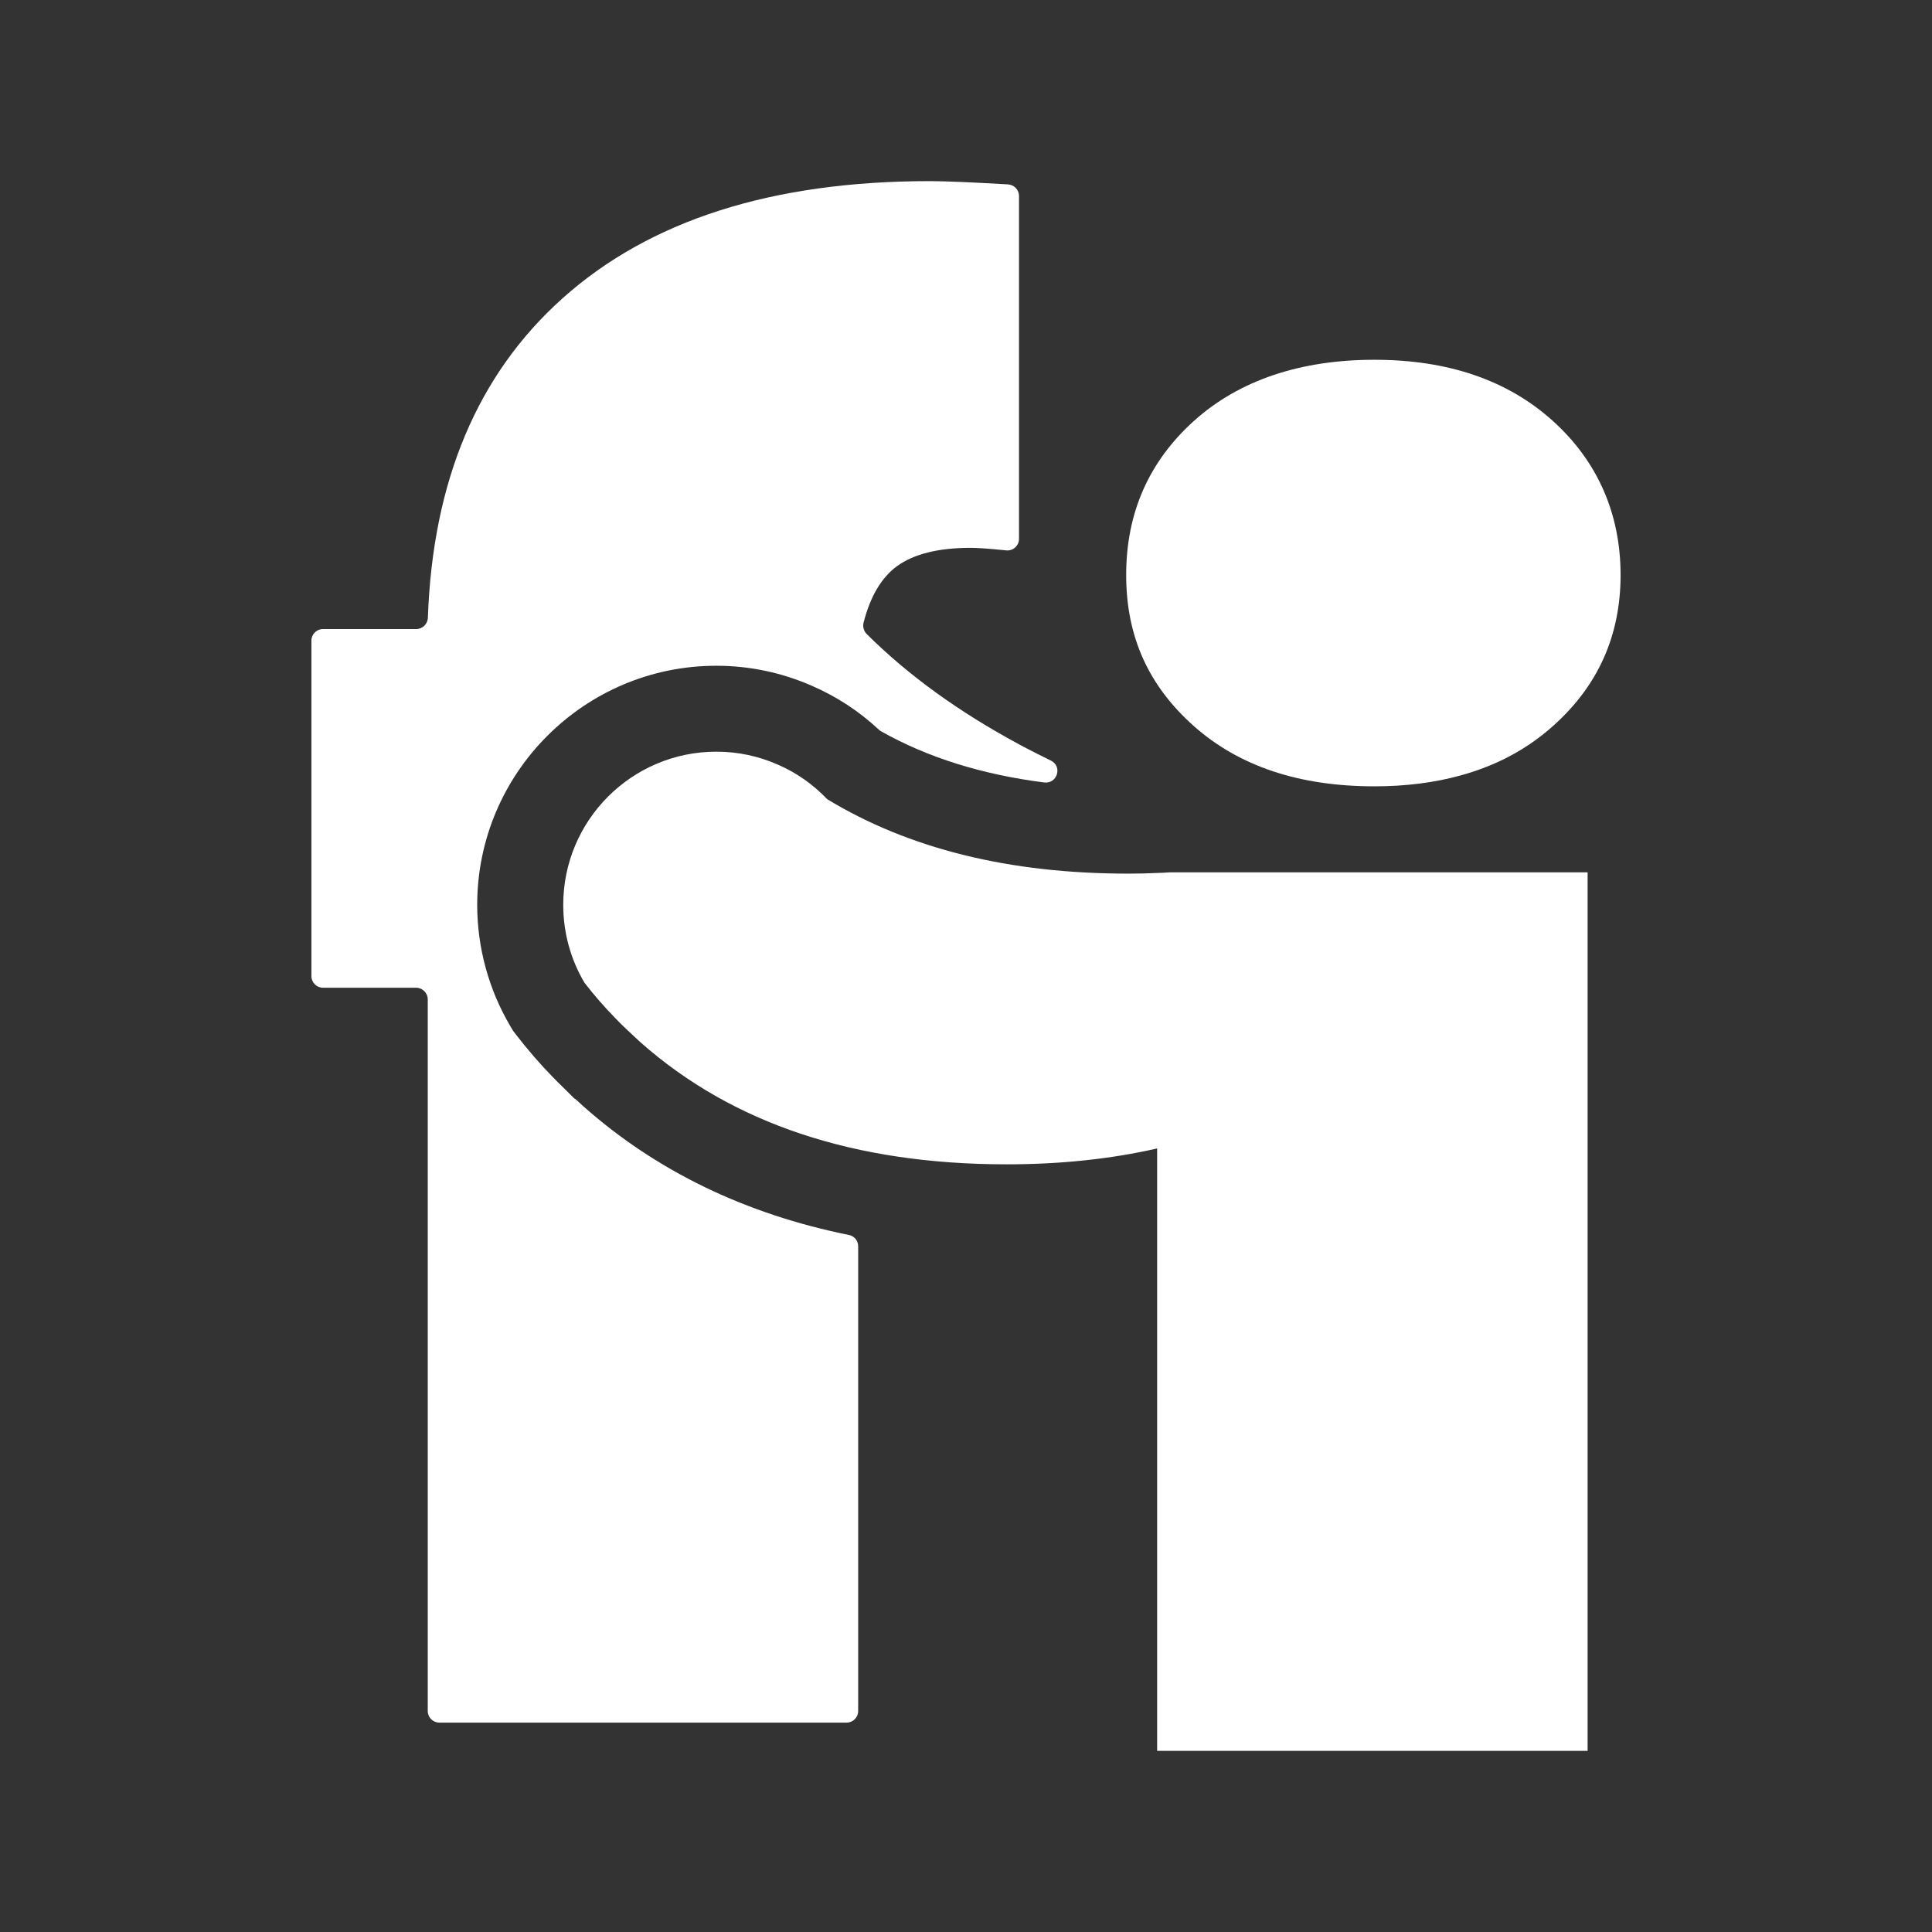
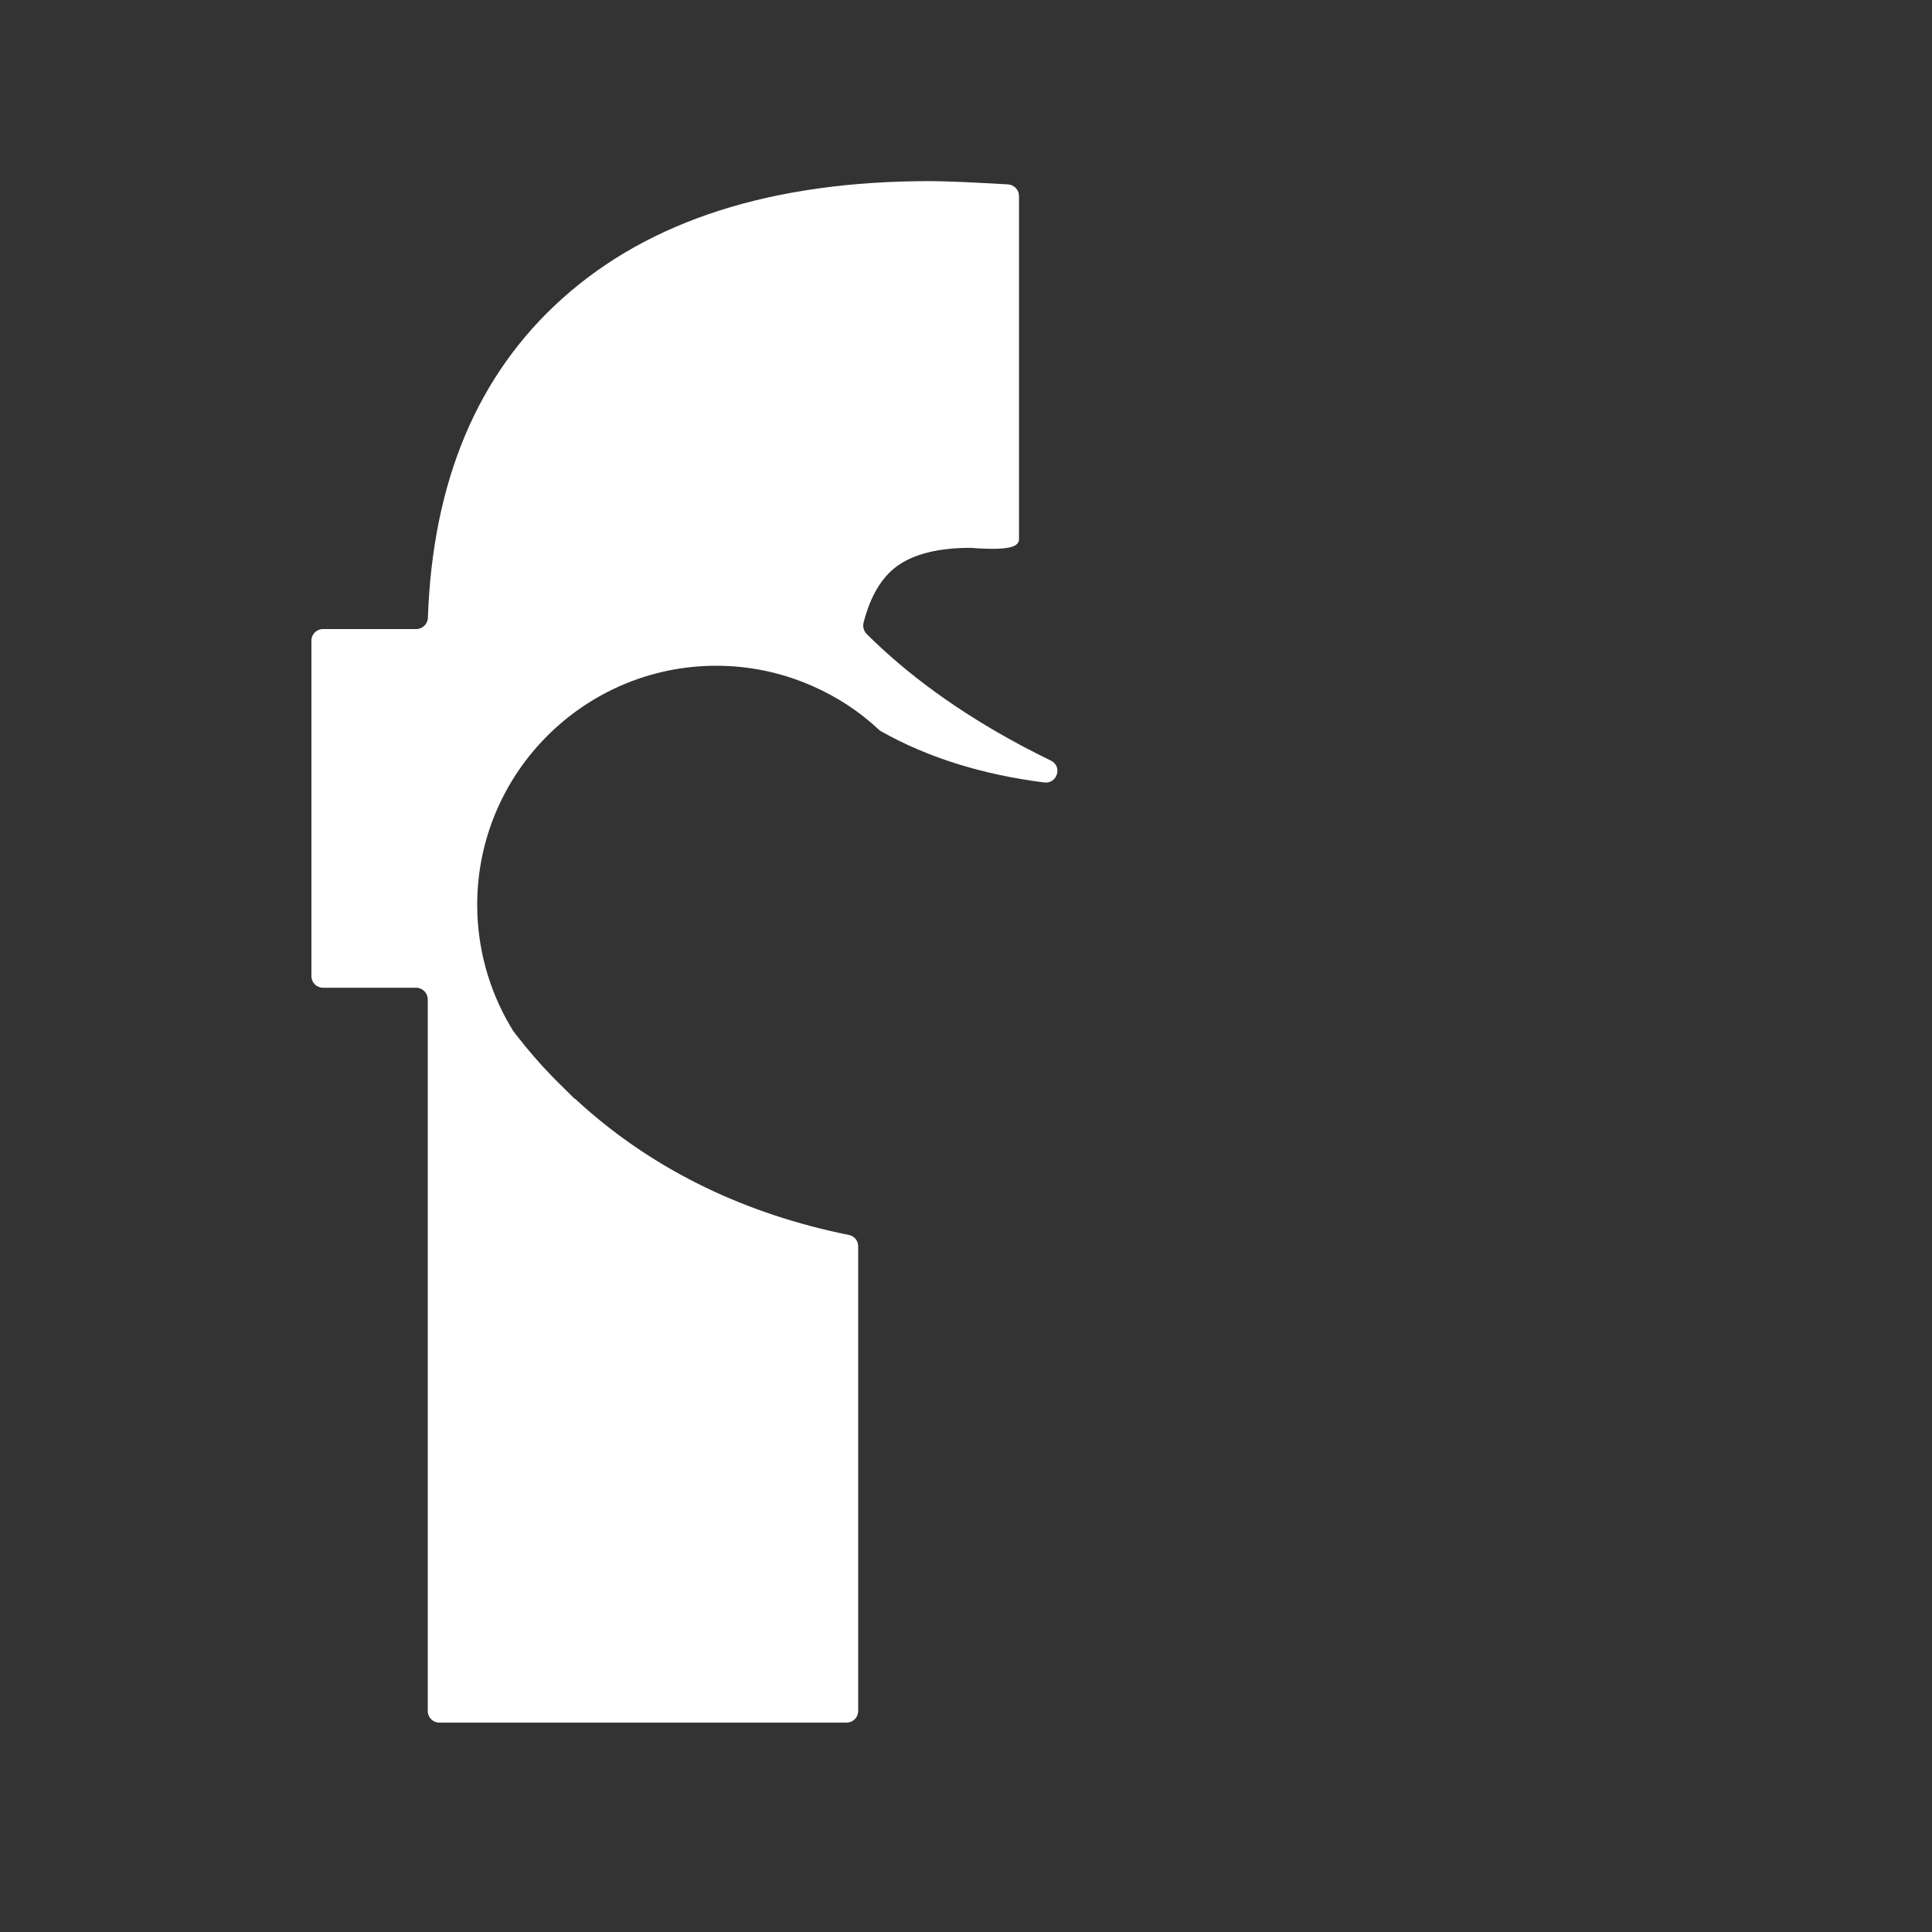
<svg xmlns="http://www.w3.org/2000/svg" width="32" height="32" viewBox="0 0 32 32" fill="none">
  <rect x="0" y="0" width="32" height="32" fill="#333333" stroke="none" />
-   <path d="M9.668 18.329C9.618 18.285 9.574 18.243 9.53 18.203L9.513 18.195L9.343 18.026C9.279 17.964 9.218 17.904 9.158 17.842C8.949 17.629 8.743 17.39 8.55 17.141L8.498 17.073L8.454 16.999C8.094 16.39 7.904 15.694 7.904 14.987C7.904 12.803 9.68 11.027 11.864 11.027C12.412 11.027 12.946 11.139 13.45 11.36C13.857 11.537 14.23 11.78 14.558 12.087C14.57 12.097 14.582 12.107 14.594 12.113C15.361 12.546 16.266 12.829 17.294 12.96C17.512 12.988 17.603 12.691 17.404 12.597C17.256 12.524 17.107 12.45 16.956 12.37L16.878 12.328C15.883 11.792 15.041 11.184 14.355 10.501C14.307 10.453 14.287 10.381 14.303 10.314C14.415 9.879 14.598 9.568 14.855 9.379C15.134 9.176 15.541 9.074 16.075 9.074C16.196 9.074 16.392 9.088 16.665 9.116C16.78 9.128 16.878 9.038 16.878 8.925V3.247C16.878 3.145 16.798 3.06 16.695 3.054C16.105 3.02 15.674 3 15.401 3C12.789 3 10.76 3.648 9.315 4.943C7.908 6.204 7.167 7.968 7.087 10.232C7.083 10.336 6.998 10.419 6.896 10.419H5.35C5.244 10.419 5.158 10.505 5.158 10.611V16.168C5.158 16.274 5.244 16.36 5.35 16.36H6.892C6.998 16.36 7.085 16.447 7.085 16.553V28.34C7.085 28.446 7.171 28.532 7.277 28.532H14.022C14.128 28.532 14.214 28.446 14.214 28.34V20.642C14.214 20.549 14.15 20.473 14.06 20.455C12.346 20.108 10.874 19.397 9.668 18.329Z" fill="white" />
-   <path d="M25.718 6.97C24.969 6.296 23.984 5.959 22.764 5.959C21.543 5.959 20.527 6.296 19.777 6.97C19.028 7.645 18.653 8.496 18.653 9.524C18.653 10.551 19.028 11.364 19.777 12.029C20.527 12.693 21.521 13.024 22.764 13.024C23.281 13.024 23.757 12.964 24.191 12.844C24.456 12.771 24.704 12.677 24.939 12.559C25.222 12.416 25.483 12.239 25.718 12.029C26.467 11.364 26.842 10.529 26.842 9.524C26.842 8.518 26.467 7.645 25.718 6.97Z" fill="white" />
-   <path d="M26.296 14.449V29H19.166V19.022C18.398 19.197 17.565 19.285 16.673 19.285C14.152 19.285 12.133 18.612 10.611 17.266C10.545 17.205 10.479 17.145 10.415 17.083C10.411 17.079 10.407 17.077 10.403 17.073C10.385 17.055 10.367 17.037 10.348 17.019C10.345 17.017 10.34 17.013 10.336 17.009C10.284 16.959 10.234 16.908 10.186 16.858C10.003 16.671 9.835 16.477 9.68 16.276C9.457 15.899 9.329 15.459 9.329 14.987C9.329 13.586 10.465 12.45 11.866 12.45C12.227 12.45 12.569 12.526 12.88 12.663C13.191 12.797 13.47 12.994 13.701 13.237C15.057 14.06 16.72 14.47 18.685 14.47C18.847 14.47 19.008 14.467 19.166 14.459C19.235 14.457 19.303 14.455 19.369 14.449H26.296Z" fill="white" />
+   <path d="M9.668 18.329C9.618 18.285 9.574 18.243 9.53 18.203L9.513 18.195L9.343 18.026C9.279 17.964 9.218 17.904 9.158 17.842C8.949 17.629 8.743 17.39 8.55 17.141L8.498 17.073L8.454 16.999C8.094 16.39 7.904 15.694 7.904 14.987C7.904 12.803 9.68 11.027 11.864 11.027C12.412 11.027 12.946 11.139 13.45 11.36C13.857 11.537 14.23 11.78 14.558 12.087C14.57 12.097 14.582 12.107 14.594 12.113C15.361 12.546 16.266 12.829 17.294 12.96C17.512 12.988 17.603 12.691 17.404 12.597C17.256 12.524 17.107 12.45 16.956 12.37L16.878 12.328C15.883 11.792 15.041 11.184 14.355 10.501C14.307 10.453 14.287 10.381 14.303 10.314C14.415 9.879 14.598 9.568 14.855 9.379C15.134 9.176 15.541 9.074 16.075 9.074C16.78 9.128 16.878 9.038 16.878 8.925V3.247C16.878 3.145 16.798 3.06 16.695 3.054C16.105 3.02 15.674 3 15.401 3C12.789 3 10.76 3.648 9.315 4.943C7.908 6.204 7.167 7.968 7.087 10.232C7.083 10.336 6.998 10.419 6.896 10.419H5.35C5.244 10.419 5.158 10.505 5.158 10.611V16.168C5.158 16.274 5.244 16.36 5.35 16.36H6.892C6.998 16.36 7.085 16.447 7.085 16.553V28.34C7.085 28.446 7.171 28.532 7.277 28.532H14.022C14.128 28.532 14.214 28.446 14.214 28.34V20.642C14.214 20.549 14.15 20.473 14.06 20.455C12.346 20.108 10.874 19.397 9.668 18.329Z" fill="white" />
</svg>